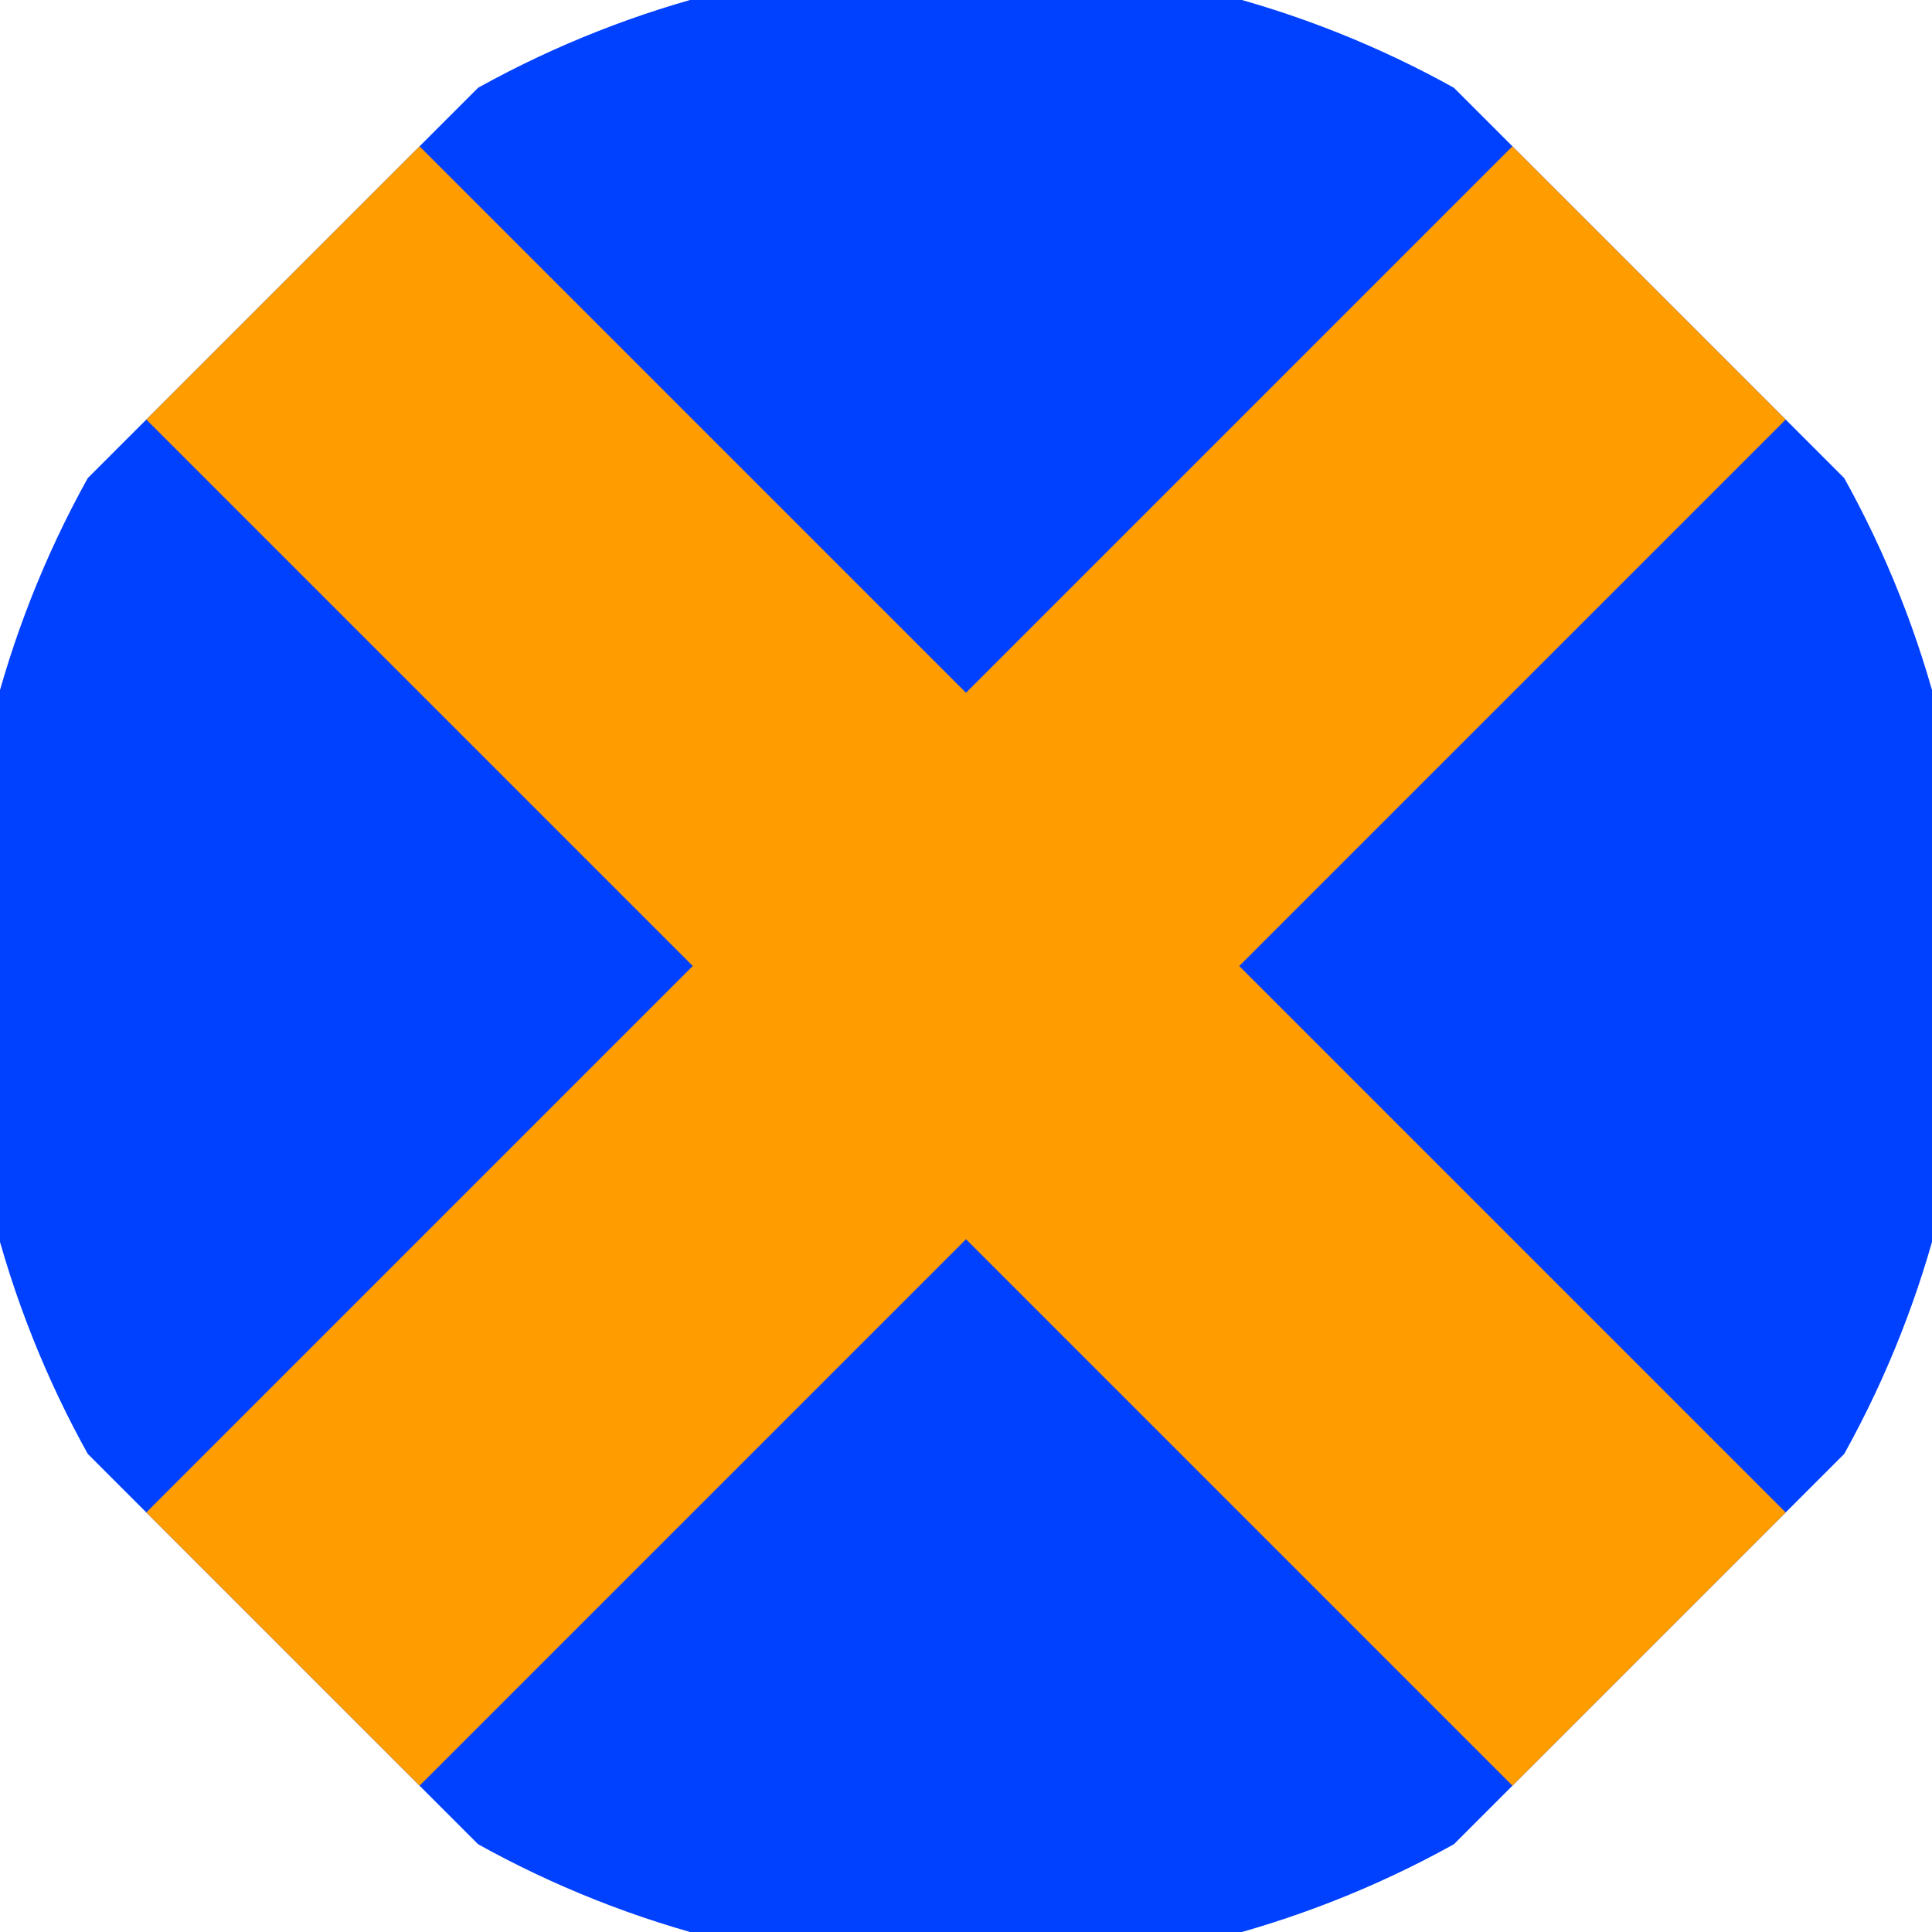
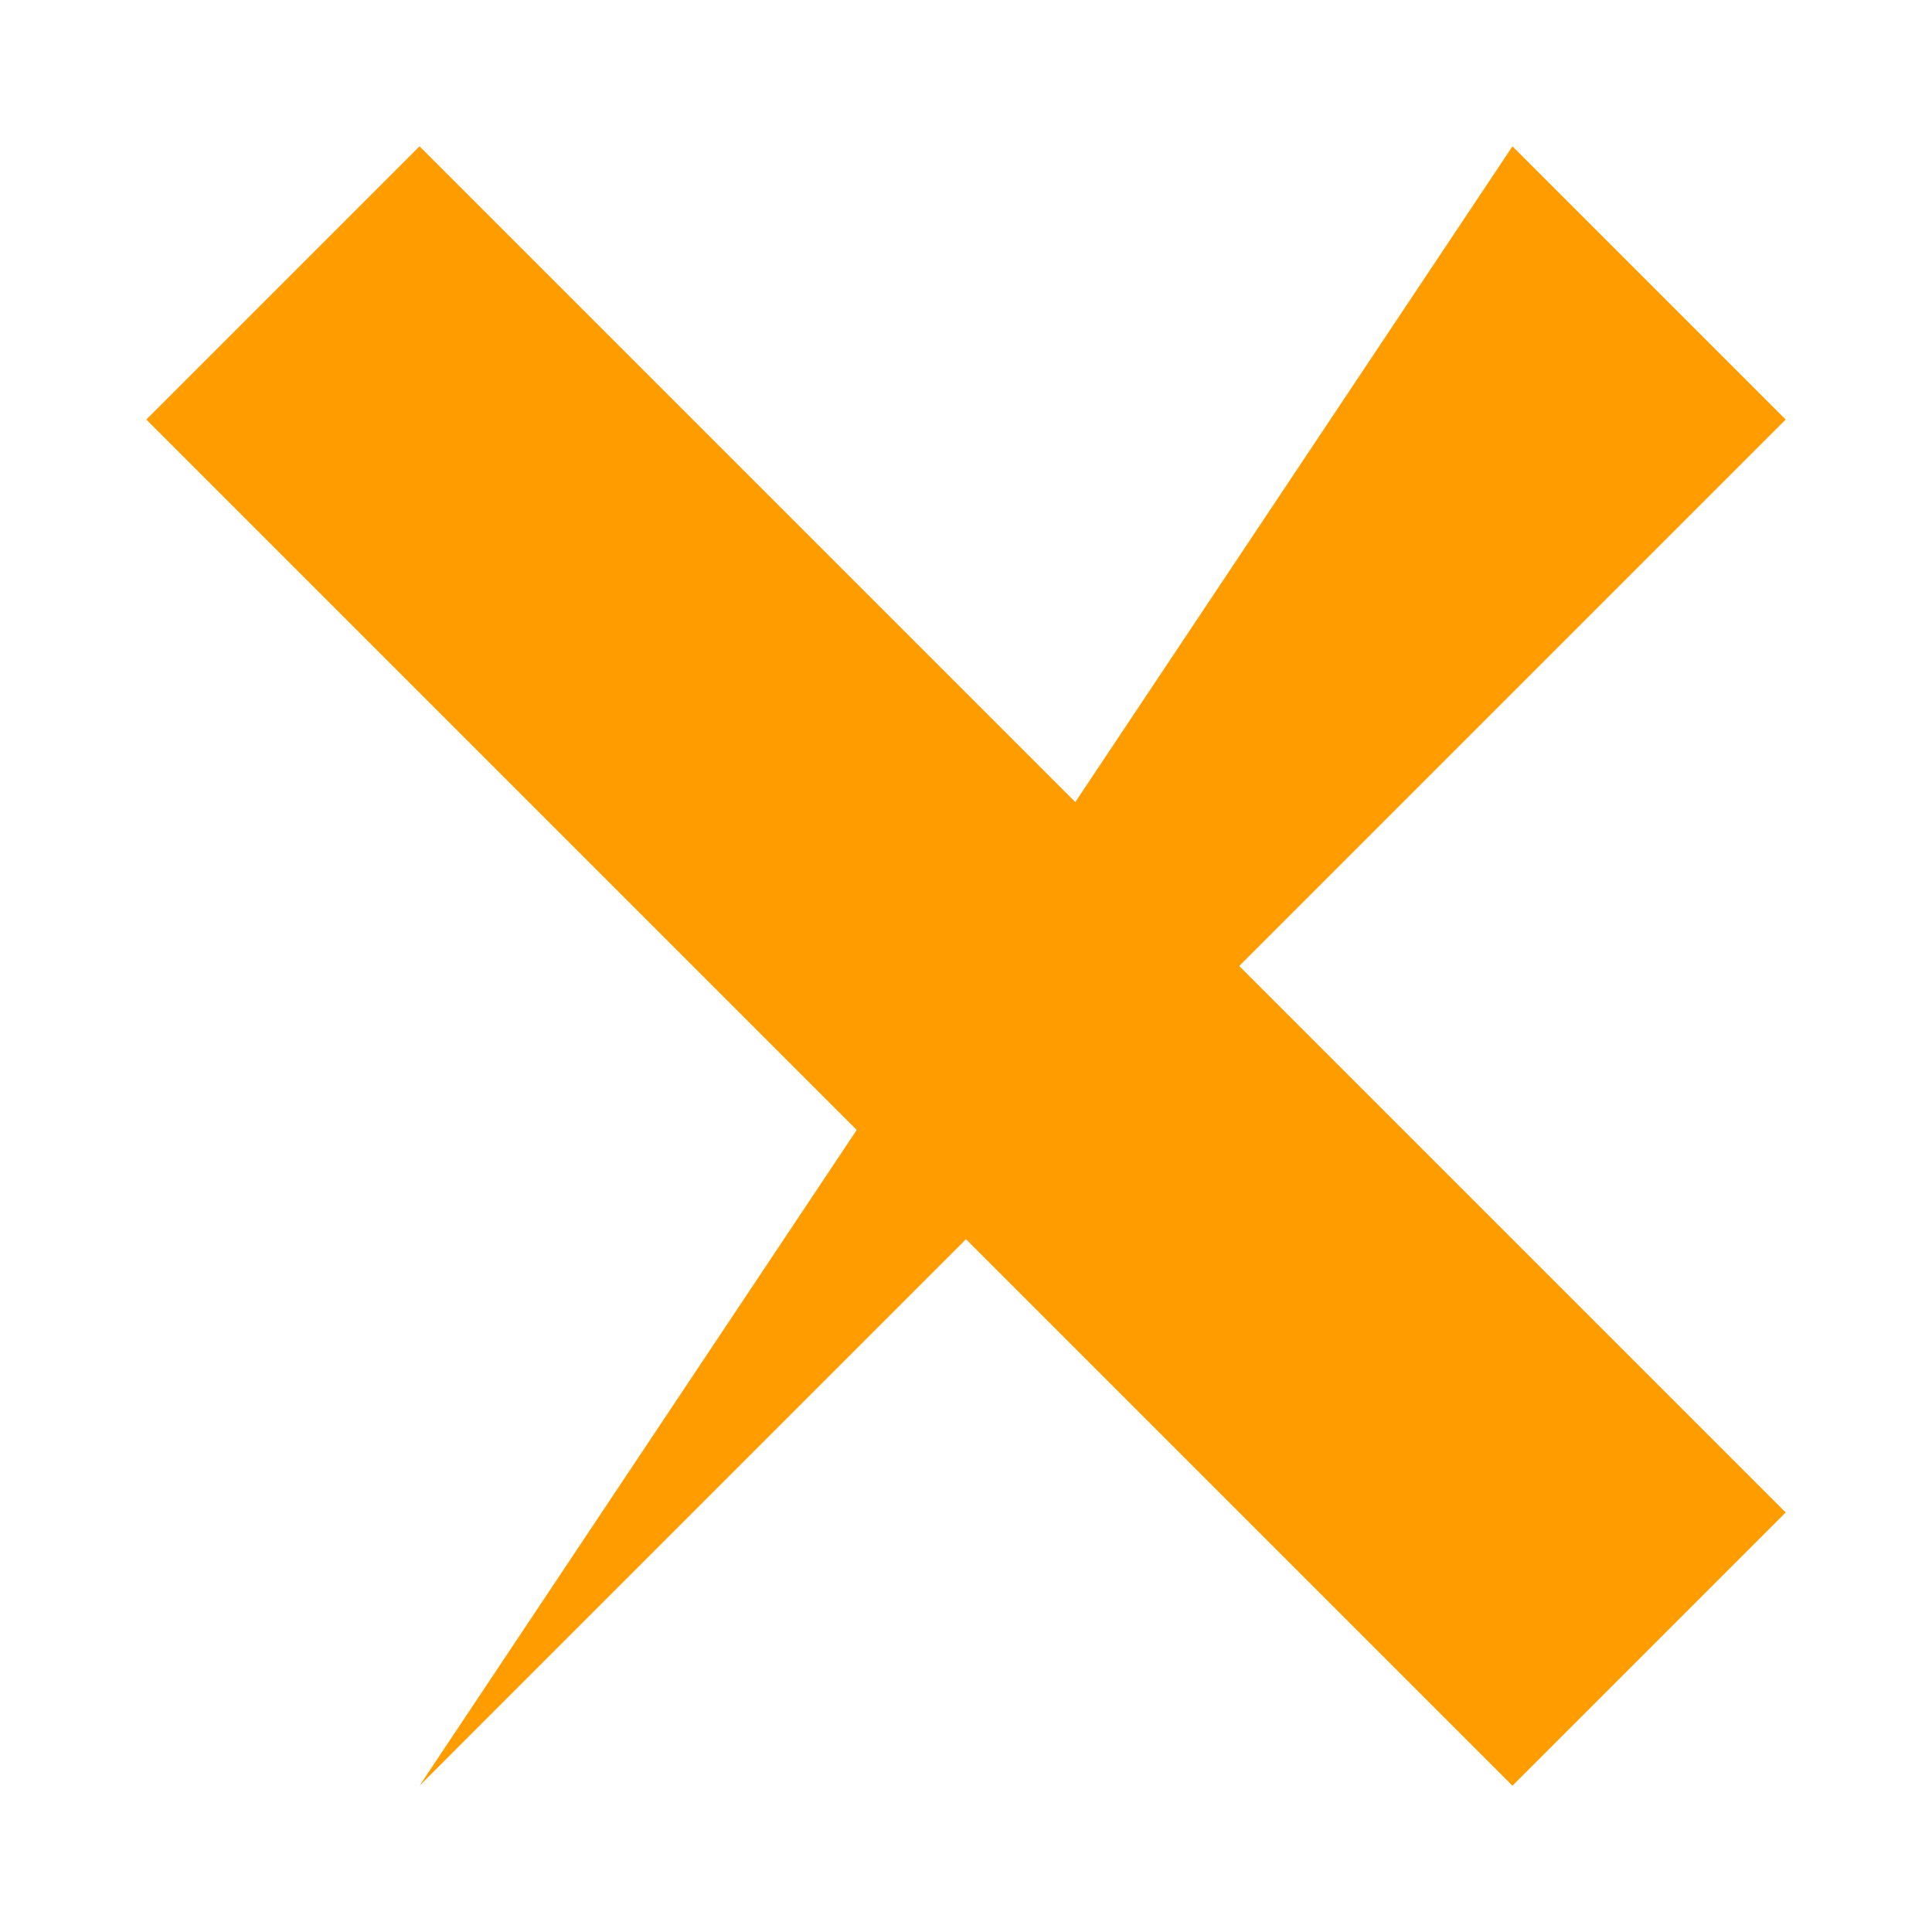
<svg xmlns="http://www.w3.org/2000/svg" width="128" height="128" viewBox="0 0 100 100" shape-rendering="geometricPrecision">
  <defs>
    <clipPath id="clip">
      <circle cx="50" cy="50" r="52" />
    </clipPath>
  </defs>
  <g transform="rotate(45 50 50)">
-     <rect x="0" y="0" width="100" height="100" fill="#0040ff" clip-path="url(#clip)" />
-     <path d="M 40 0 H 60 V 100 H 40 Z" fill="#ff9d00" clip-path="url(#clip)" />
+     <path d="M 40 0 H 60 V 100 Z" fill="#ff9d00" clip-path="url(#clip)" />
    <path d="M 0 40 H 100 V 60 H 0 Z" fill="#ff9d00" clip-path="url(#clip)" />
  </g>
</svg>